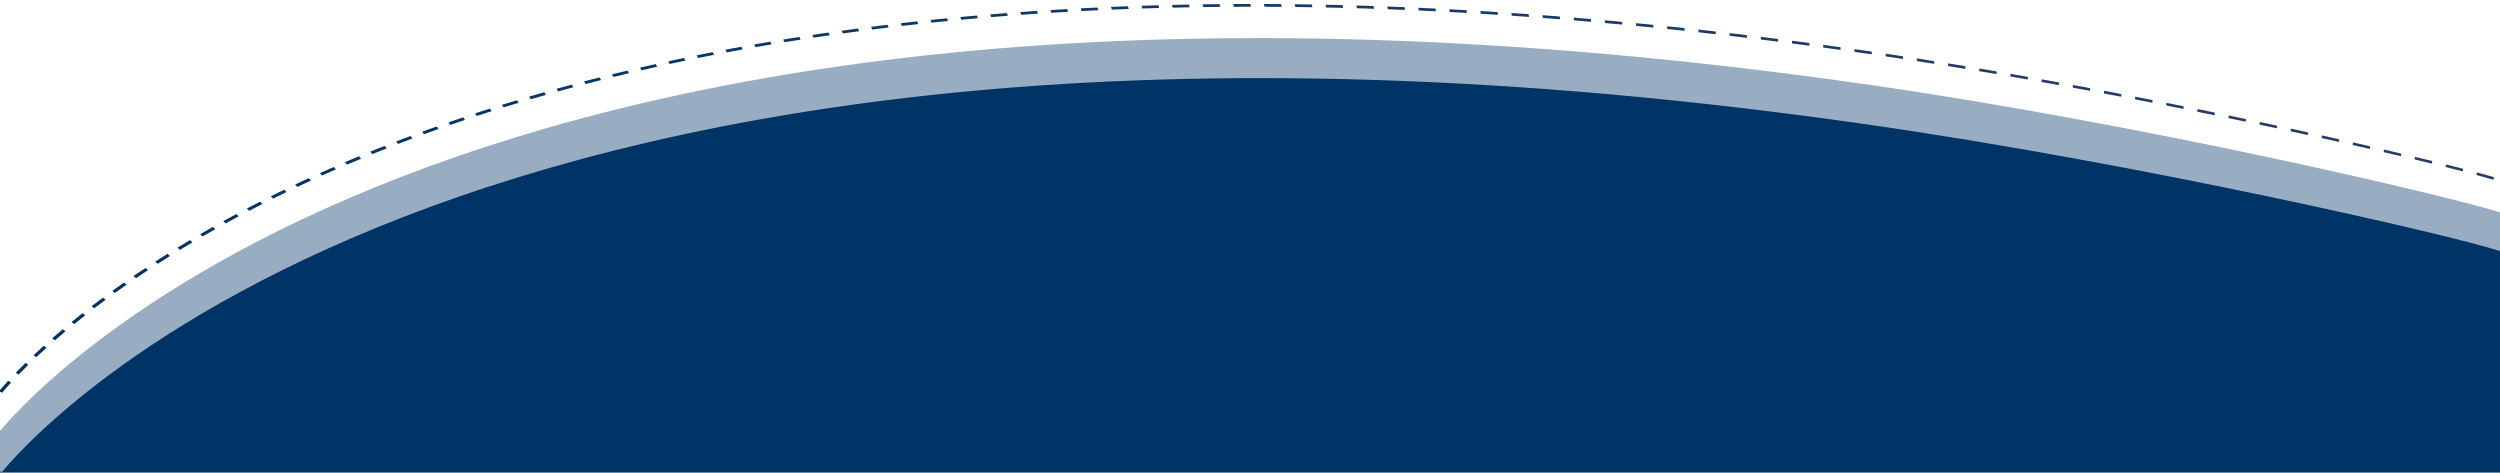
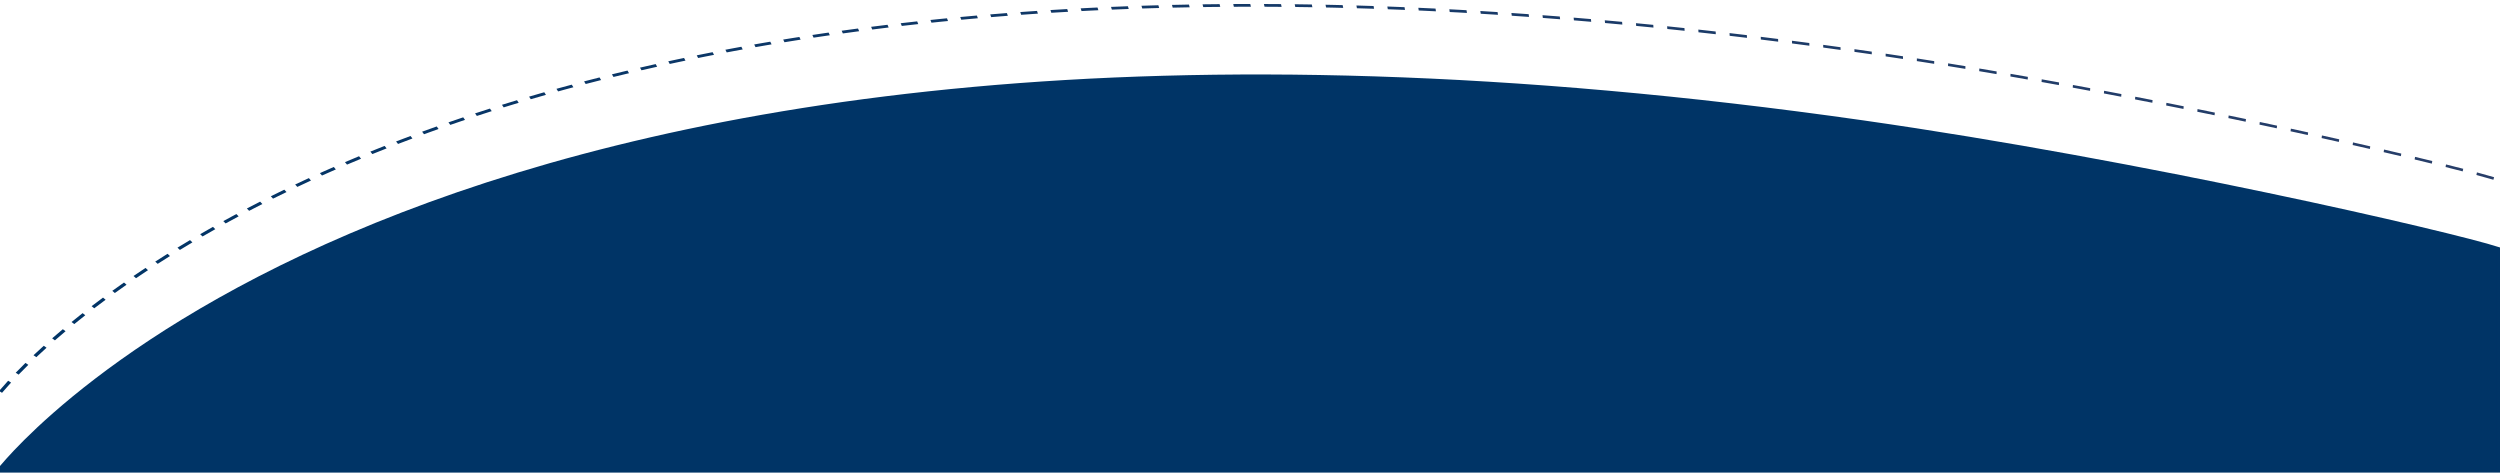
<svg xmlns="http://www.w3.org/2000/svg" xml:space="preserve" width="1502px" height="284px" version="1.1" style="shape-rendering:geometricPrecision; text-rendering:geometricPrecision; image-rendering:optimizeQuality; fill-rule:evenodd; clip-rule:evenodd" viewBox="0 0 1502 283.54">
  <defs>
    <style type="text/css">
   
    .str0 {stroke:#003466;stroke-width:2.08;stroke-miterlimit:2.613}
    .str1 {stroke:#99ADC2;stroke-width:2.08;stroke-miterlimit:2.613}
    .fil0 {fill:#003466}
    .fil2 {fill:#99ADC2}
    .fil1 {fill:url(#id0);fill-rule:nonzero}
   
  </style>
    <linearGradient id="id0" gradientUnits="userSpaceOnUse" x1="-0.55" y1="159.84" x2="1498.45" y2="159.84">
      <stop offset="0" style="stop-opacity:1; stop-color:#003466" />
      <stop offset="1" style="stop-opacity:1; stop-color:#283E69" />
    </linearGradient>
  </defs>
  <g id="Layer_x0020_1">
    <path class="fil0 str0" d="M1501.06 282.68l0 -133.45c-28.77,-9.28 -213.44,-52.08 -381.69,-76.1 -855.31,-122.08 -1112.19,200.23 -1119.03,207.81l0 1.74 1500.72 0z" />
    <path class="fil1" d="M4.9 228.51c-1.87,2.03 -3.61,4.11 -5.45,6.15l1.77 1.11c1.83,-2.04 3.57,-4.12 5.44,-6.14l-1.76 -1.12zm1493.55 -122.28c-3.42,-1.02 -6.86,-1.96 -10.3,-2.89l-0.33 1.56c3.41,0.92 6.83,1.85 10.22,2.86l0.41 -1.53zm-18.55 -5.06c-3.44,-0.88 -6.89,-1.74 -10.33,-2.61l-0.28 1.56c3.43,0.89 6.87,1.73 10.3,2.62l0.31 -1.57zm-18.59 -4.66l-10.35 -2.5 -0.25 1.57 10.33 2.5 0.27 -1.57zm-18.62 -4.47l-10.35 -2.43 -0.24 1.58 10.34 2.42 0.25 -1.57zm-18.64 -4.35l-10.36 -2.36 -0.22 1.58 10.35 2.36 0.23 -1.58zm-18.65 -4.23l-10.37 -2.31 -0.21 1.58 10.36 2.31 0.22 -1.58zm-18.67 -4.14l-10.37 -2.26 -0.2 1.59 10.37 2.26 0.2 -1.59zm-18.67 -4.05l-10.38 -2.21 -0.19 1.59 10.38 2.21 0.19 -1.59zm-18.69 -3.97l-10.38 -2.16 -0.18 1.59 10.38 2.17 0.18 -1.6zm-18.69 -3.88l-10.39 -2.12 -0.16 1.6 10.38 2.12 0.17 -1.6zm-18.71 -3.79c-3.46,-0.68 -6.93,-1.39 -10.39,-2.08l-0.15 1.6c3.46,0.69 6.93,1.4 10.39,2.07l0.15 -1.59zm-18.71 -3.72l-10.4 -2.02 -0.13 1.6 10.39 2.02 0.14 -1.6zm-18.72 -3.63c-3.46,-0.64 -6.93,-1.32 -10.4,-1.97l-0.12 1.6c3.46,0.65 6.93,1.33 10.39,1.98l0.13 -1.61zm-18.73 -3.54l-10.4 -1.92 -0.11 1.6 10.4 1.93 0.11 -1.61zm-18.73 -3.45l-10.41 -1.87 -0.1 1.61 10.41 1.87 0.1 -1.61zm-18.74 -3.35c-3.47,-0.59 -6.95,-1.22 -10.41,-1.82l-0.08 1.61c3.46,0.61 6.93,1.23 10.4,1.82l0.09 -1.61zm-18.75 -3.25l-10.41 -1.77 -0.07 1.62 10.41 1.76 0.07 -1.61zm-18.75 -3.15l-10.42 -1.71 -0.05 1.62 10.41 1.7 0.06 -1.61zm-18.75 -3.04l-10.43 -1.64 -0.03 1.62 10.41 1.63 0.05 -1.61zm-18.77 -2.92l-10.42 -1.57 -0.01 1.63 10.41 1.56 0.02 -1.62zm-18.76 -2.79l-10.42 -1.48 0.01 1.62 10.41 1.48 0 -1.62zm-18.76 -2.65l-10.43 -1.43 0.03 1.63 10.41 1.43 -0.01 -1.63zm-18.76 -2.54l-10.43 -1.36 0.05 1.63 10.41 1.36 -0.03 -1.63zm-18.76 -2.42l-10.42 -1.3 0.06 1.64 10.41 1.29 -0.05 -1.63zm-18.76 -2.31l-10.42 -1.22 0.08 1.63 10.41 1.23 -0.07 -1.64zm-18.75 -2.18l-10.42 -1.16 0.1 1.64 10.41 1.16 -0.09 -1.64zm-18.74 -2.05c-3.46,-0.41 -6.96,-0.74 -10.42,-1.09l0.12 1.64c3.45,0.34 6.95,0.68 10.39,1.08l-0.09 -1.63zm-18.74 -1.94c-3.47,-0.35 -6.95,-0.68 -10.41,-1.01l0.13 1.64c3.46,0.32 6.93,0.66 10.39,1.01l-0.11 -1.64zm-18.73 -1.8l-10.41 -0.94 0.16 1.64 10.39 0.94 -0.14 -1.64zm-18.72 -1.67l-10.4 -0.87 0.17 1.64 10.39 0.87 -0.16 -1.64zm-18.71 -1.54l-10.39 -0.79 0.19 1.64 10.38 0.8 -0.18 -1.65zm-18.69 -1.4l-10.38 -0.72 0.21 1.65 10.36 0.72 -0.19 -1.65zm-18.68 -1.26l-10.37 -0.65 0.23 1.65 10.36 0.64 -0.22 -1.64zm-18.66 -1.13l-4.68 -0.26 -5.67 -0.3 0.24 1.65 5.66 0.29 4.69 0.27 -0.24 -1.65zm-18.64 -0.98l-10.34 -0.48 0.26 1.64 10.34 0.49 -0.26 -1.65zm-18.61 -0.84c-3.45,-0.14 -6.9,-0.29 -10.34,-0.4l0.29 1.65c3.44,0.12 6.88,0.25 10.32,0.4l-0.27 -1.65zm-18.6 -0.69l-10.32 -0.32 0.31 1.66 10.31 0.31 -0.3 -1.65zm-18.57 -0.54l-5.99 -0.14 -4.31 -0.09 0.33 1.65 4.3 0.09 5.99 0.15 -0.32 -1.66zm-18.54 -0.38l-10.28 -0.15 0.35 1.65 6.55 0.09 3.72 0.06 -0.34 -1.65zm-18.5 -0.23c-3.43,-0.04 -6.85,-0.05 -10.27,-0.06l0.37 1.65c3.41,0 6.84,0.02 10.25,0.06l-0.35 -1.65zm-18.48 -0.07l-6.54 0 -3.7 0.03 0.39 1.65 3.7 -0.02 6.54 -0.01 -0.39 -1.65zm-18.43 0.09l-10.23 0.11 0.41 1.65 6.54 -0.08 3.68 -0.03 -0.4 -1.65zm-18.4 0.25c-3.41,0.05 -6.81,0.13 -10.21,0.21l0.45 1.65c3.39,-0.08 6.78,-0.16 10.18,-0.21l-0.42 -1.65zm-18.36 0.42l-4.99 0.14 -5.18 0.16 0.46 1.65 5.17 -0.16 4.99 -0.14 -0.45 -1.65zm-18.31 0.59c-3.38,0.12 -6.77,0.25 -10.15,0.4l0.49 1.64c3.37,-0.14 6.75,-0.28 10.13,-0.4l-0.47 -1.64zm-18.26 0.76l-5.27 0.25 -4.85 0.25 0.51 1.64 4.84 -0.25 5.27 -0.25 -0.5 -1.64zm-18.21 0.93c-3.36,0.19 -6.73,0.39 -10.09,0.6l0.53 1.64c3.36,-0.21 6.72,-0.41 10.08,-0.59l-0.52 -1.65zm-18.15 1.12l-4.56 0.3 -5.5 0.39 0.55 1.65 5.5 -0.39 4.55 -0.31 -0.54 -1.64zm-18.09 1.29c-3.35,0.25 -6.7,0.52 -10.03,0.8l0.58 1.64c3.33,-0.28 6.67,-0.55 10.01,-0.8l-0.56 -1.64zm-18.04 1.48c-3.33,0.29 -6.67,0.58 -9.99,0.9l0.61 1.64c3.32,-0.32 6.65,-0.61 9.98,-0.9l-0.6 -1.64zm-17.96 1.66l-5.05 0.5 -4.9 0.51 0.63 1.64 4.9 -0.51 5.04 -0.5 -0.62 -1.64zm-17.9 1.85c-3.31,0.35 -6.61,0.74 -9.91,1.12l0.66 1.63c3.29,-0.38 6.59,-0.76 9.89,-1.11l-0.64 -1.64zm-17.82 2.05c-3.29,0.4 -6.58,0.8 -9.86,1.22l0.68 1.63c3.28,-0.42 6.56,-0.82 9.85,-1.22l-0.67 -1.63zm-17.74 2.24c-3.27,0.43 -6.56,0.86 -9.82,1.33l0.72 1.63c3.26,-0.46 6.53,-0.9 9.8,-1.33l-0.7 -1.63zm-17.65 2.44l-4.14 0.6 -5.63 0.84 0.73 1.62 5.63 -0.84 4.13 -0.6 -0.72 -1.62zm-17.57 2.64l-4.76 0.75 -4.96 0.8 0.76 1.62 4.95 -0.8 4.76 -0.75 -0.75 -1.62zm-17.48 2.84l-5.07 0.86 -4.59 0.8 0.79 1.62 4.58 -0.8 5.07 -0.87 -0.78 -1.61zm-17.37 3.04l-5.09 0.94 -4.52 0.85 0.82 1.61 4.51 -0.85 5.09 -0.93 -0.81 -1.62zm-17.28 3.26l-4.8 0.95 -4.74 0.95 0.84 1.6 4.73 -0.95 4.81 -0.94 -0.84 -1.61zm-17.16 3.47l-4.25 0.89 -5.23 1.12 0.87 1.6 5.23 -1.12 4.24 -0.89 -0.86 -1.6zm-17.05 3.68c-3.14,0.7 -6.29,1.41 -9.42,2.14l0.91 1.59c3.12,-0.73 6.26,-1.43 9.4,-2.13l-0.89 -1.6zm-16.93 3.9c-3.12,0.74 -6.24,1.49 -9.35,2.26l0.94 1.58c3.1,-0.76 6.21,-1.51 9.33,-2.25l-0.92 -1.59zm-16.8 4.12c-3.1,0.77 -6.19,1.58 -9.28,2.38l0.96 1.58c3.08,-0.81 6.17,-1.61 9.27,-2.38l-0.95 -1.58zm-16.68 4.34c-3.07,0.82 -6.12,1.69 -9.2,2.5l1 1.57 4.9 -1.35 4.28 -1.15 -0.98 -1.57zm-16.53 4.56c-3.04,0.87 -6.09,1.74 -9.12,2.64l1.02 1.56c3.03,-0.89 6.07,-1.77 9.11,-2.63l-1.01 -1.57zm-16.38 4.79l-4.78 1.45 -4.26 1.31 1.05 1.55 4.25 -1.31 4.77 -1.44 -1.03 -1.56zm-16.24 5.02c-2.99,0.96 -5.98,1.92 -8.95,2.89l1.08 1.55c2.97,-0.98 5.95,-1.94 8.93,-2.89l-1.06 -1.55zm-16.08 5.26c-2.96,0.99 -5.92,1.99 -8.86,3.02l1.11 1.53c2.94,-1.02 5.89,-2.02 8.85,-3.02l-1.1 -1.53zm-15.91 5.48c-2.93,1.04 -5.85,2.09 -8.77,3.15l1.14 1.53c2.91,-1.06 5.82,-2.12 8.75,-3.15l-1.12 -1.53zm-15.74 5.73c-2.9,1.08 -5.79,2.18 -8.67,3.28l1.17 1.51c2.88,-1.1 5.76,-2.2 8.65,-3.28l-1.15 -1.51zm-15.56 5.96c-2.87,1.13 -5.72,2.27 -8.56,3.42l1.2 1.49c2.84,-1.14 5.69,-2.28 8.55,-3.41l-1.19 -1.5zm-15.37 6.2c-2.83,1.18 -5.65,2.36 -8.45,3.55l1.23 1.49c2.8,-1.19 5.61,-2.37 8.44,-3.54l-1.22 -1.5zm-15.17 6.45c-2.79,1.22 -5.57,2.45 -8.34,3.69l1.26 1.47c2.76,-1.23 5.54,-2.47 8.32,-3.68l-1.24 -1.48zm-14.97 6.69c-2.75,1.26 -5.5,2.54 -8.23,3.83l1.3 1.46c2.72,-1.29 5.46,-2.56 8.2,-3.82l-1.27 -1.47zm-14.76 6.95c-2.7,1.31 -5.4,2.63 -8.09,3.96l1.32 1.44c2.69,-1.33 5.38,-2.64 8.09,-3.95l-1.32 -1.45zm-14.52 7.19c-2.67,1.35 -5.33,2.72 -7.97,4.11l1.36 1.42c2.63,-1.38 5.29,-2.74 7.95,-4.09l-1.34 -1.44zm-14.29 7.45c-2.62,1.4 -5.23,2.82 -7.83,4.24l1.38 1.41c2.6,-1.42 5.2,-2.83 7.82,-4.24l-1.37 -1.41zm-14.05 7.7c-2.57,1.45 -5.13,2.92 -7.69,4.39l1.42 1.39c2.55,-1.47 5.11,-2.93 7.68,-4.38l-1.41 -1.4zm-13.78 7.96c-2.53,1.5 -5.05,3.01 -7.55,4.54l1.46 1.37c2.48,-1.53 5,-3.03 7.52,-4.53l-1.43 -1.38zm-13.52 8.23c-2.47,1.55 -4.93,3.11 -7.38,4.69l1.48 1.35c2.44,-1.58 4.9,-3.13 7.37,-4.68l-1.47 -1.36zm-13.23 8.49c-2.41,1.61 -4.83,3.21 -7.21,4.84l1.51 1.33c2.39,-1.62 4.79,-3.23 7.2,-4.82l-1.5 -1.35zm-12.92 8.77c-2.37,1.65 -4.71,3.32 -7.04,5l1.55 1.3c2.32,-1.67 4.66,-3.34 7.02,-4.98l-1.53 -1.32zm-12.6 9.05c-2.3,1.7 -4.6,3.41 -6.86,5.15l1.59 1.28c2.27,-1.72 4.54,-3.43 6.83,-5.13l-1.56 -1.3zm-12.26 9.34c-2.23,1.76 -4.45,3.53 -6.65,5.32l1.62 1.25c2.19,-1.78 4.4,-3.55 6.63,-5.3l-1.6 -1.27zm-11.88 9.64c-2.16,1.81 -4.3,3.64 -6.42,5.49l1.65 1.22c2.12,-1.84 4.25,-3.67 6.41,-5.47l-1.64 -1.24zm-11.46 9.96c-2.09,1.87 -4.11,3.78 -6.17,5.68l1.69 1.18c2.02,-1.9 4.08,-3.79 6.15,-5.66l-1.67 -1.2zm-10.99 10.3c-1.98,1.95 -3.95,3.91 -5.87,5.9l1.74 1.14c1.92,-1.98 3.87,-3.93 5.84,-5.87l-1.71 -1.17z" />
-     <path class="fil2 str1" d="M0.34 259.84c6.84,-7.58 263.72,-330.7 1119.03,-208.62 168.25,24.01 353.32,67.79 382.09,77.07l-0.4 20.94c-28.77,-9.28 -213.44,-52.09 -381.69,-76.1 -855.31,-122.08 -1112.19,201.97 -1119.03,209.56l0 -22.85z" />
  </g>
</svg>